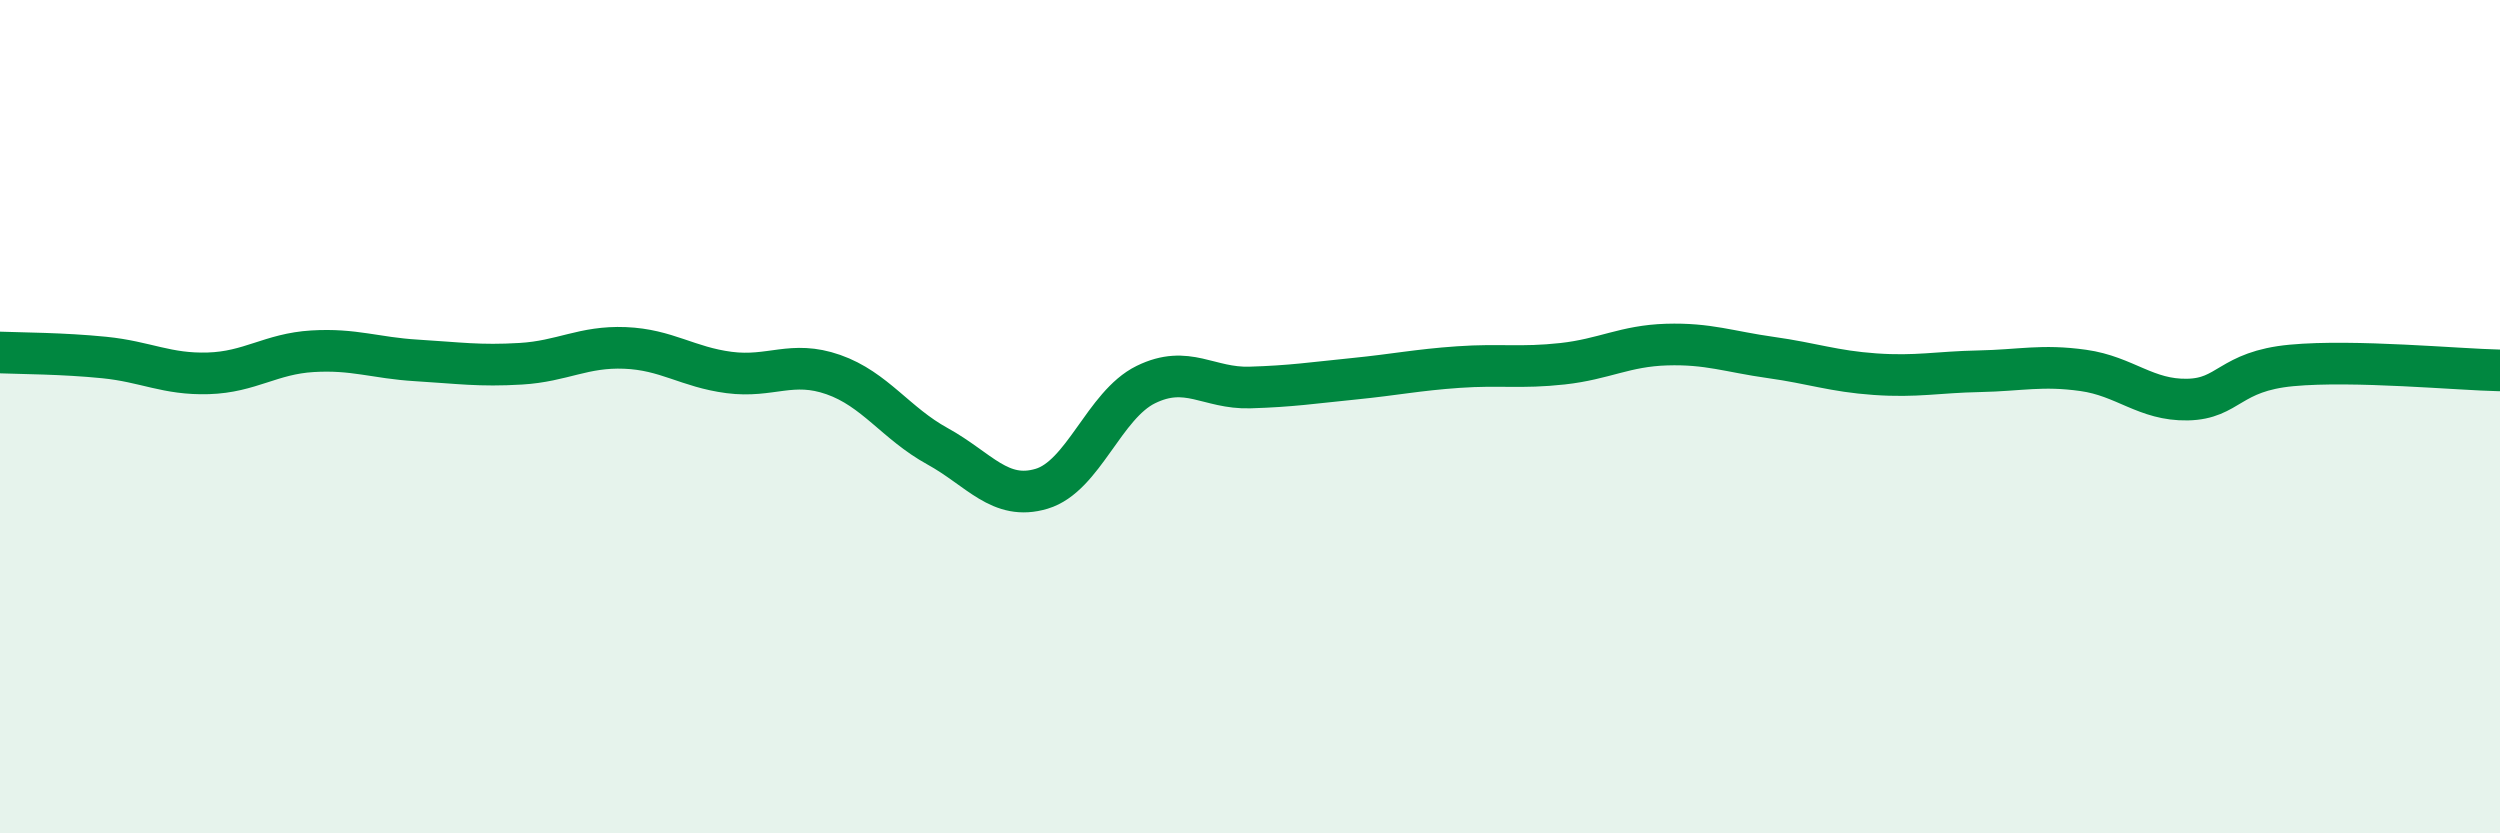
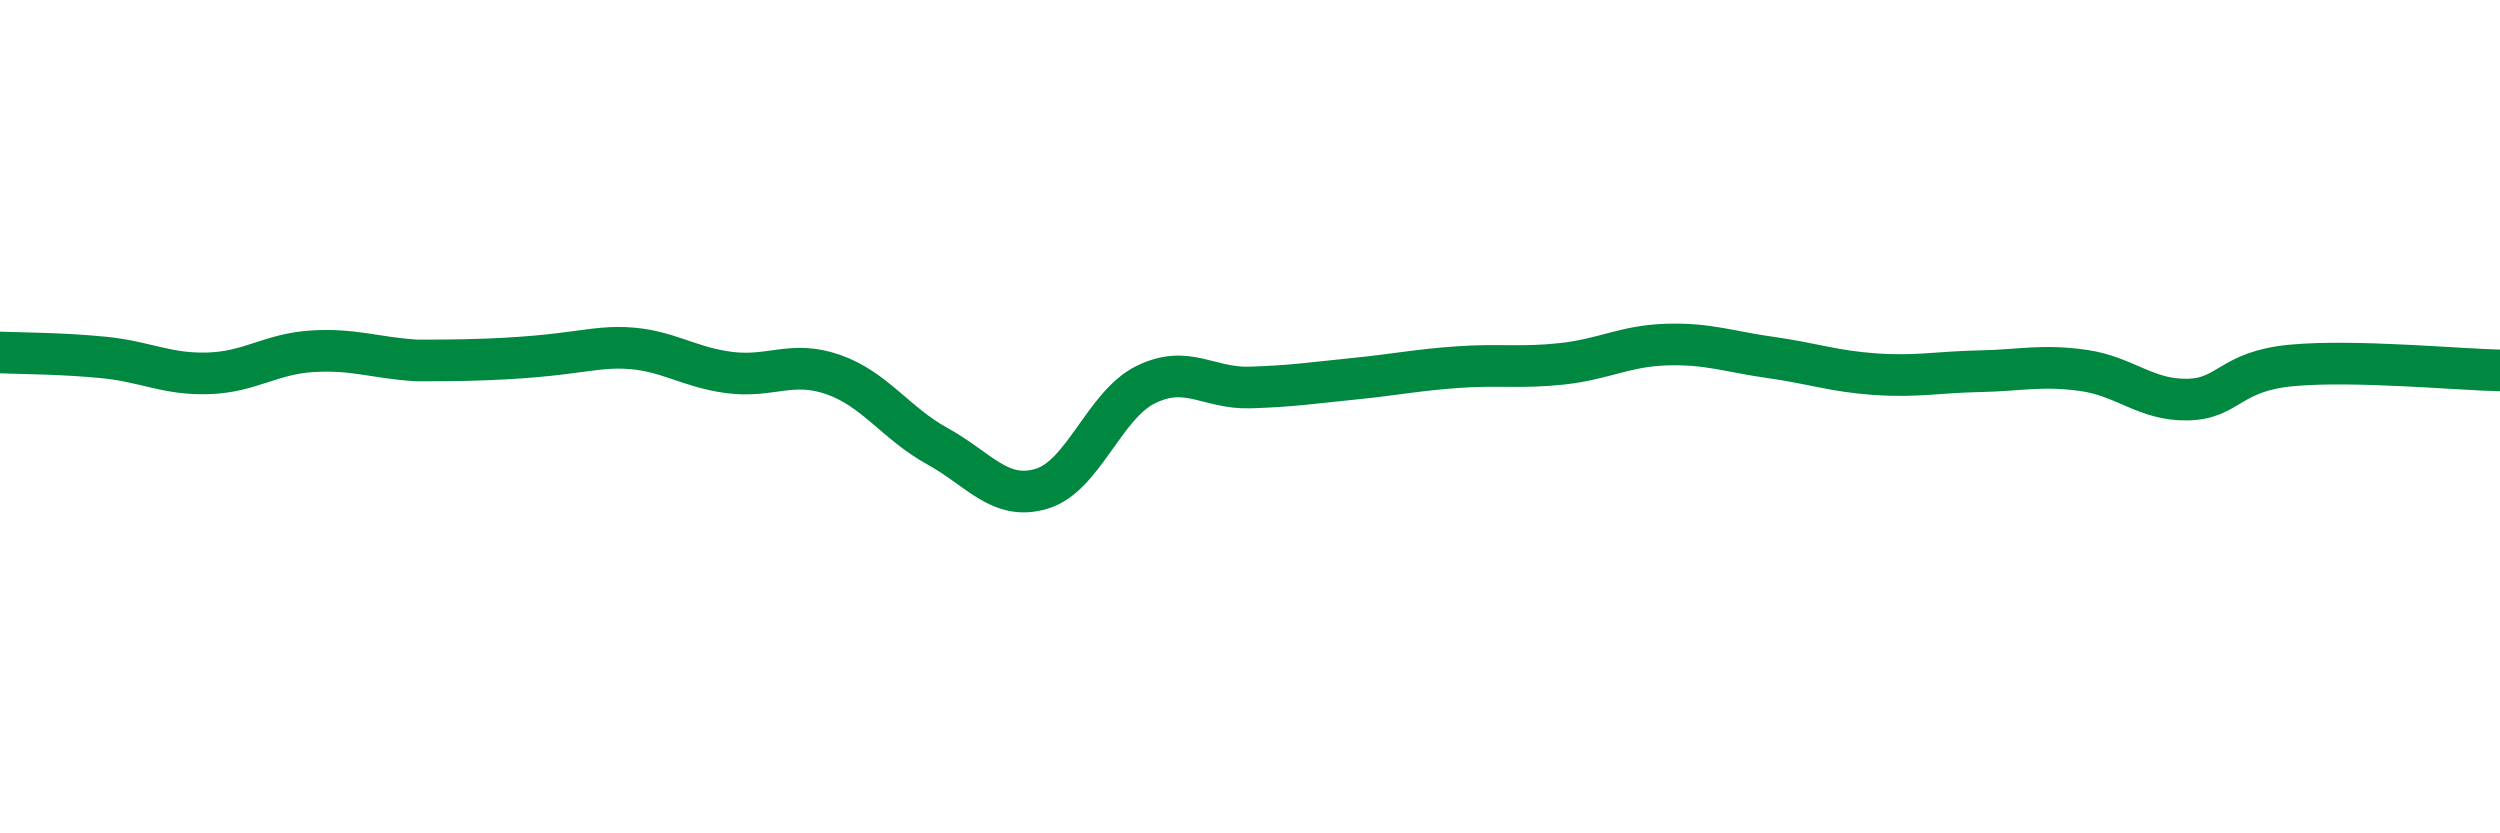
<svg xmlns="http://www.w3.org/2000/svg" width="60" height="20" viewBox="0 0 60 20">
-   <path d="M 0,8.46 C 0.5,8.48 1.5,8.48 2.5,8.58 C 3.5,8.68 4,8.99 5,8.96 C 6,8.93 6.5,8.49 7.5,8.43 C 8.5,8.37 9,8.59 10,8.65 C 11,8.71 11.5,8.79 12.5,8.73 C 13.5,8.67 14,8.31 15,8.35 C 16,8.39 16.5,8.81 17.5,8.94 C 18.5,9.07 19,8.64 20,8.99 C 21,9.34 21.5,10.16 22.5,10.71 C 23.5,11.26 24,12.03 25,11.73 C 26,11.43 26.5,9.72 27.5,9.23 C 28.5,8.74 29,9.33 30,9.3 C 31,9.27 31.5,9.19 32.5,9.09 C 33.5,8.99 34,8.88 35,8.81 C 36,8.74 36.5,8.84 37.5,8.73 C 38.5,8.62 39,8.3 40,8.27 C 41,8.24 41.5,8.44 42.5,8.58 C 43.5,8.72 44,8.91 45,8.98 C 46,9.05 46.5,8.93 47.5,8.91 C 48.5,8.89 49,8.75 50,8.89 C 51,9.03 51.5,9.61 52.5,9.59 C 53.5,9.57 53.5,8.91 55,8.77 C 56.5,8.63 59,8.87 60,8.89L60 20L0 20Z" fill="#008740" opacity="0.1" stroke-linecap="round" stroke-linejoin="round" />
-   <path d="M 0,8.46 C 0.5,8.48 1.5,8.48 2.5,8.58 C 3.5,8.68 4,8.99 5,8.96 C 6,8.93 6.5,8.49 7.5,8.43 C 8.5,8.37 9,8.59 10,8.65 C 11,8.71 11.5,8.79 12.5,8.73 C 13.5,8.67 14,8.31 15,8.35 C 16,8.39 16.5,8.81 17.5,8.94 C 18.5,9.07 19,8.64 20,8.99 C 21,9.34 21.5,10.16 22.5,10.71 C 23.5,11.26 24,12.03 25,11.73 C 26,11.43 26.5,9.72 27.5,9.23 C 28.5,8.74 29,9.33 30,9.3 C 31,9.27 31.5,9.19 32.5,9.09 C 33.5,8.99 34,8.88 35,8.81 C 36,8.74 36.5,8.84 37.5,8.73 C 38.5,8.62 39,8.3 40,8.27 C 41,8.24 41.5,8.44 42.5,8.58 C 43.5,8.72 44,8.91 45,8.98 C 46,9.05 46.5,8.93 47.5,8.91 C 48.5,8.89 49,8.75 50,8.89 C 51,9.03 51.5,9.61 52.5,9.59 C 53.5,9.57 53.5,8.91 55,8.77 C 56.5,8.63 59,8.87 60,8.89" stroke="#008740" stroke-width="1" fill="none" stroke-linecap="round" stroke-linejoin="round" />
+   <path d="M 0,8.46 C 0.5,8.48 1.5,8.48 2.5,8.58 C 3.5,8.68 4,8.99 5,8.96 C 6,8.93 6.5,8.49 7.5,8.43 C 8.5,8.37 9,8.59 10,8.65 C 13.5,8.67 14,8.31 15,8.35 C 16,8.39 16.5,8.81 17.5,8.94 C 18.5,9.07 19,8.64 20,8.99 C 21,9.34 21.5,10.16 22.5,10.71 C 23.5,11.26 24,12.03 25,11.73 C 26,11.43 26.5,9.72 27.5,9.23 C 28.5,8.74 29,9.33 30,9.3 C 31,9.27 31.5,9.19 32.5,9.09 C 33.5,8.99 34,8.88 35,8.81 C 36,8.74 36.5,8.84 37.5,8.73 C 38.5,8.62 39,8.3 40,8.27 C 41,8.24 41.5,8.44 42.5,8.58 C 43.5,8.72 44,8.91 45,8.98 C 46,9.05 46.5,8.93 47.5,8.91 C 48.5,8.89 49,8.75 50,8.89 C 51,9.03 51.5,9.61 52.5,9.59 C 53.5,9.57 53.5,8.91 55,8.77 C 56.5,8.63 59,8.87 60,8.89" stroke="#008740" stroke-width="1" fill="none" stroke-linecap="round" stroke-linejoin="round" />
</svg>